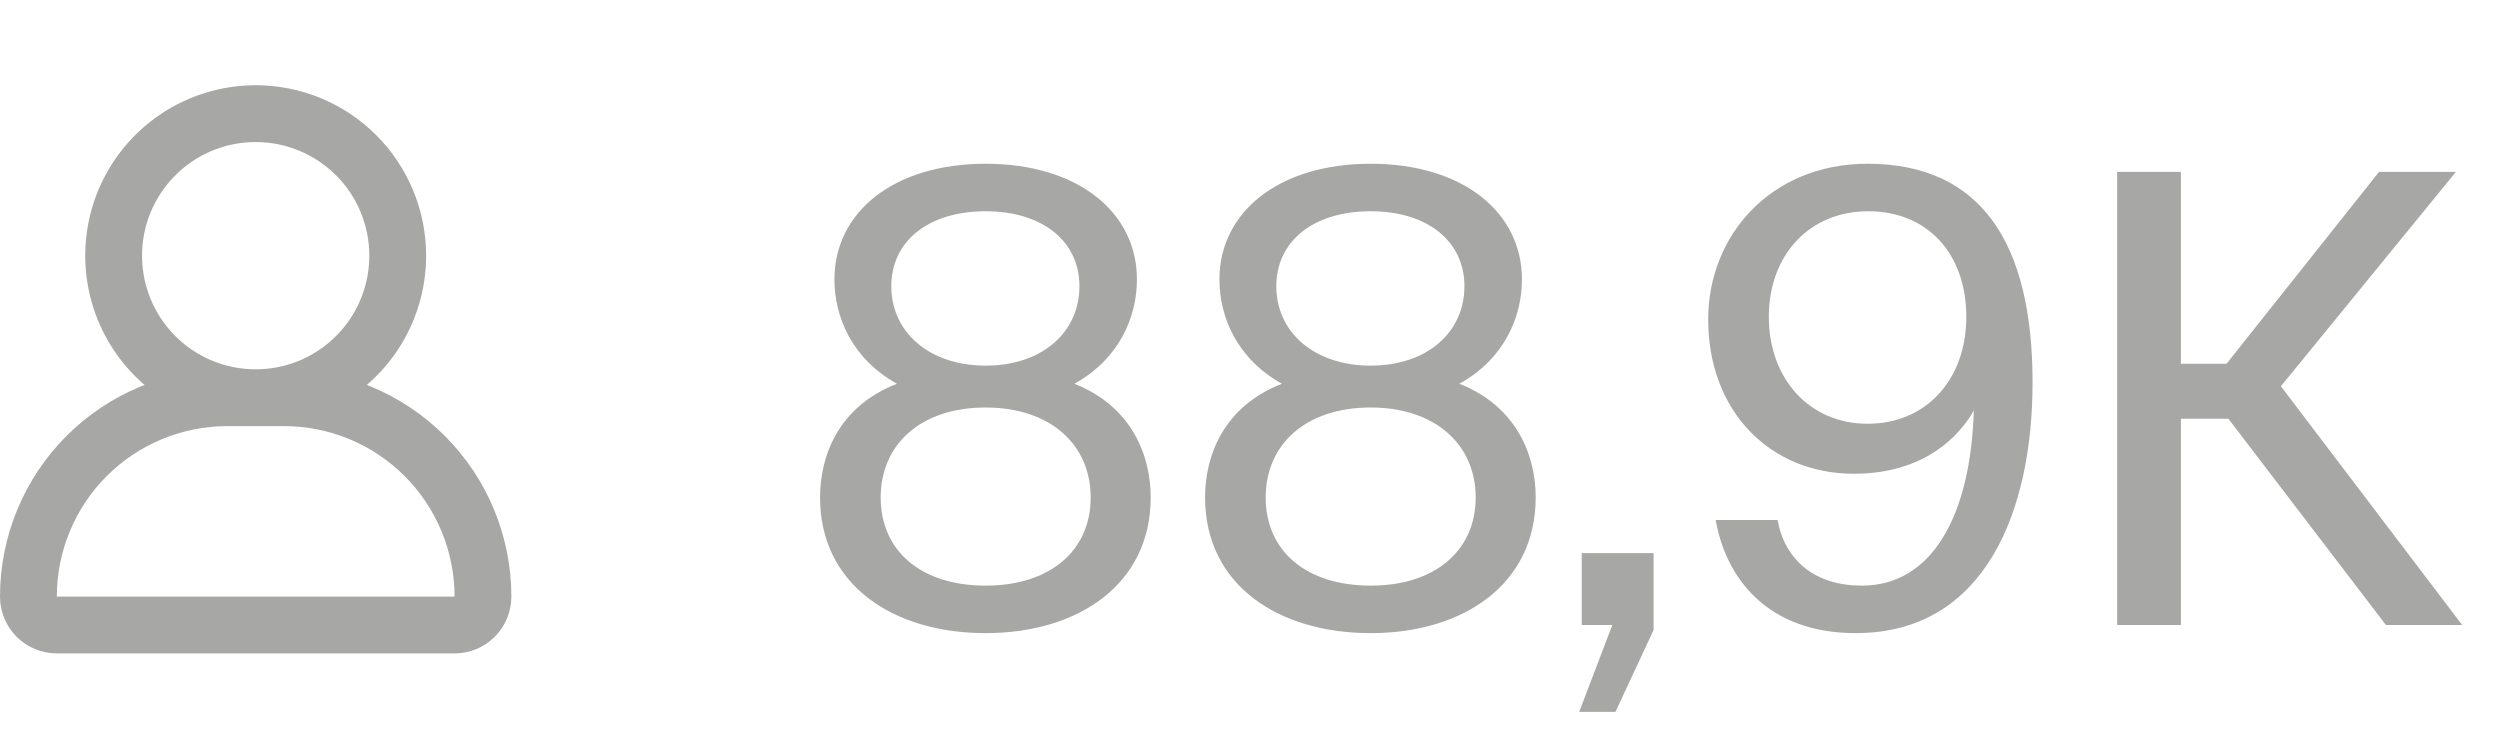
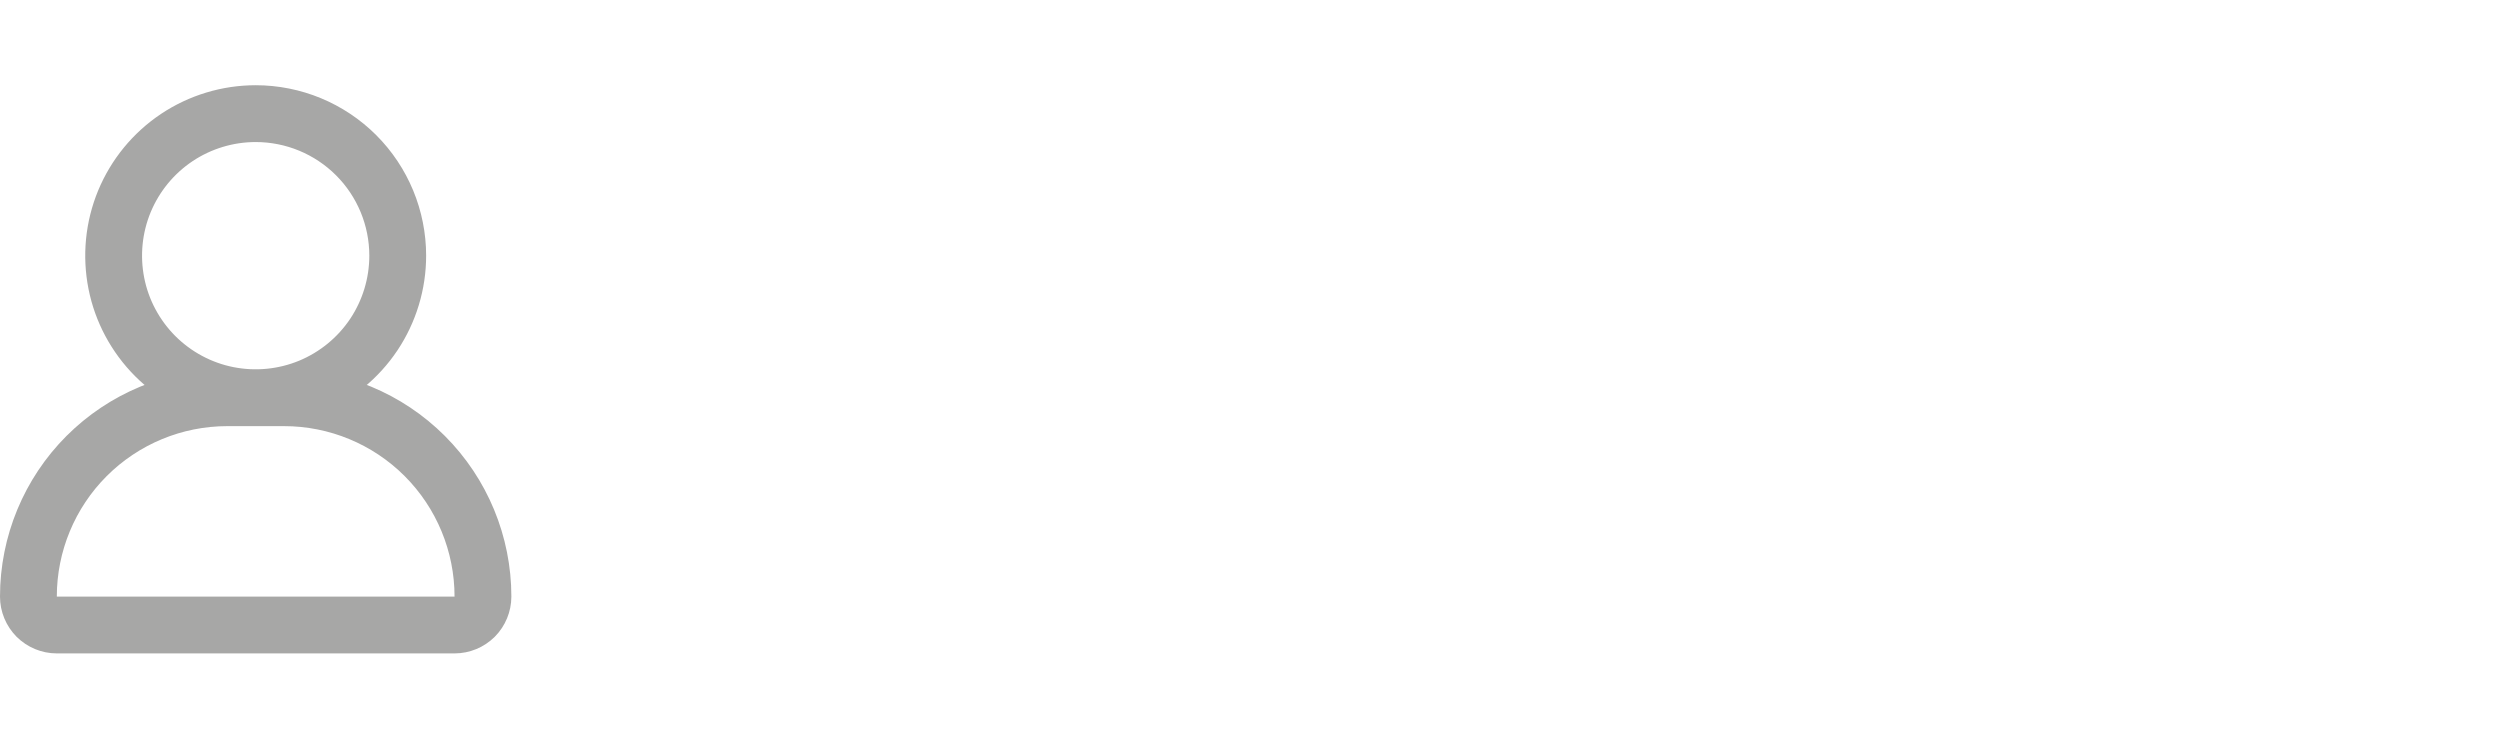
<svg xmlns="http://www.w3.org/2000/svg" width="44" height="13" viewBox="0 0 44 13" fill="none">
  <g opacity="0.4">
    <path d="M7 4.5C7 4.994 6.853 5.478 6.579 5.889C6.304 6.3 5.914 6.62 5.457 6.81C5 6.999 4.497 7.048 4.012 6.952C3.527 6.856 3.082 6.617 2.732 6.268C2.383 5.918 2.144 5.473 2.048 4.988C1.952 4.503 2.001 4 2.19 3.543C2.38 3.086 2.7 2.696 3.111 2.421C3.522 2.147 4.006 2 4.5 2C5.163 2 5.799 2.263 6.268 2.732C6.737 3.201 7 3.837 7 4.5ZM5 7H4C3.072 7 2.182 7.369 1.525 8.025C0.869 8.681 0.5 9.572 0.5 10.5V10.5C0.5 10.633 0.553 10.76 0.646 10.854C0.74 10.947 0.867 11 1 11H8C8.133 11 8.26 10.947 8.354 10.854C8.447 10.76 8.5 10.633 8.5 10.5C8.5 9.572 8.131 8.681 7.475 8.025C6.819 7.369 5.928 7 5 7V7Z" stroke="#242320" stroke-linecap="round" stroke-linejoin="round" />
-     <path d="M17.348 2.882C18.976 2.882 20.01 3.74 20.01 4.917C20.01 5.577 19.702 6.314 18.91 6.754C19.933 7.161 20.252 8.03 20.252 8.756C20.252 10.285 18.976 11.143 17.348 11.143C15.709 11.143 14.433 10.285 14.433 8.756C14.433 8.041 14.741 7.161 15.786 6.754C14.994 6.314 14.686 5.577 14.686 4.917C14.686 3.74 15.72 2.882 17.348 2.882ZM17.348 7.172C16.204 7.172 15.5 7.821 15.5 8.756C15.5 9.691 16.204 10.307 17.348 10.307C18.481 10.307 19.196 9.691 19.196 8.756C19.196 7.821 18.481 7.172 17.348 7.172ZM18.998 5.038C18.998 4.246 18.349 3.718 17.348 3.718C16.336 3.718 15.687 4.246 15.687 5.038C15.687 5.841 16.347 6.435 17.348 6.435C18.349 6.435 18.998 5.841 18.998 5.038ZM24.124 2.882C25.752 2.882 26.786 3.74 26.786 4.917C26.786 5.577 26.478 6.314 25.686 6.754C26.709 7.161 27.028 8.03 27.028 8.756C27.028 10.285 25.752 11.143 24.124 11.143C22.485 11.143 21.209 10.285 21.209 8.756C21.209 8.041 21.517 7.161 22.562 6.754C21.77 6.314 21.462 5.577 21.462 4.917C21.462 3.74 22.496 2.882 24.124 2.882ZM24.124 7.172C22.98 7.172 22.276 7.821 22.276 8.756C22.276 9.691 22.98 10.307 24.124 10.307C25.257 10.307 25.972 9.691 25.972 8.756C25.972 7.821 25.257 7.172 24.124 7.172ZM25.774 5.038C25.774 4.246 25.125 3.718 24.124 3.718C23.112 3.718 22.463 4.246 22.463 5.038C22.463 5.841 23.123 6.435 24.124 6.435C25.125 6.435 25.774 5.841 25.774 5.038ZM27.838 11V9.735H29.103V11.088L28.432 12.529H27.794L28.377 11H27.838ZM34.607 5.577C34.607 4.477 33.936 3.718 32.88 3.718C31.846 3.718 31.131 4.488 31.131 5.577C31.131 6.666 31.846 7.458 32.869 7.458C33.914 7.458 34.607 6.666 34.607 5.577ZM32.77 10.307C34.002 10.307 34.684 9.075 34.739 7.227C34.376 7.854 33.683 8.338 32.627 8.338C31.153 8.338 30.064 7.238 30.064 5.621C30.064 4.147 31.164 2.882 32.869 2.882C34.86 2.882 35.773 4.268 35.773 6.732C35.773 8.976 34.948 11.143 32.66 11.143C31.098 11.143 30.372 10.164 30.196 9.152H31.285C31.417 9.867 31.945 10.307 32.77 10.307ZM41.992 11L39.22 7.37H38.384V11H37.262V3.025H38.384V6.402H39.187L41.871 3.025H43.224L40.144 6.798L43.334 11H41.992Z" fill="#242320" />
  </g>
</svg>